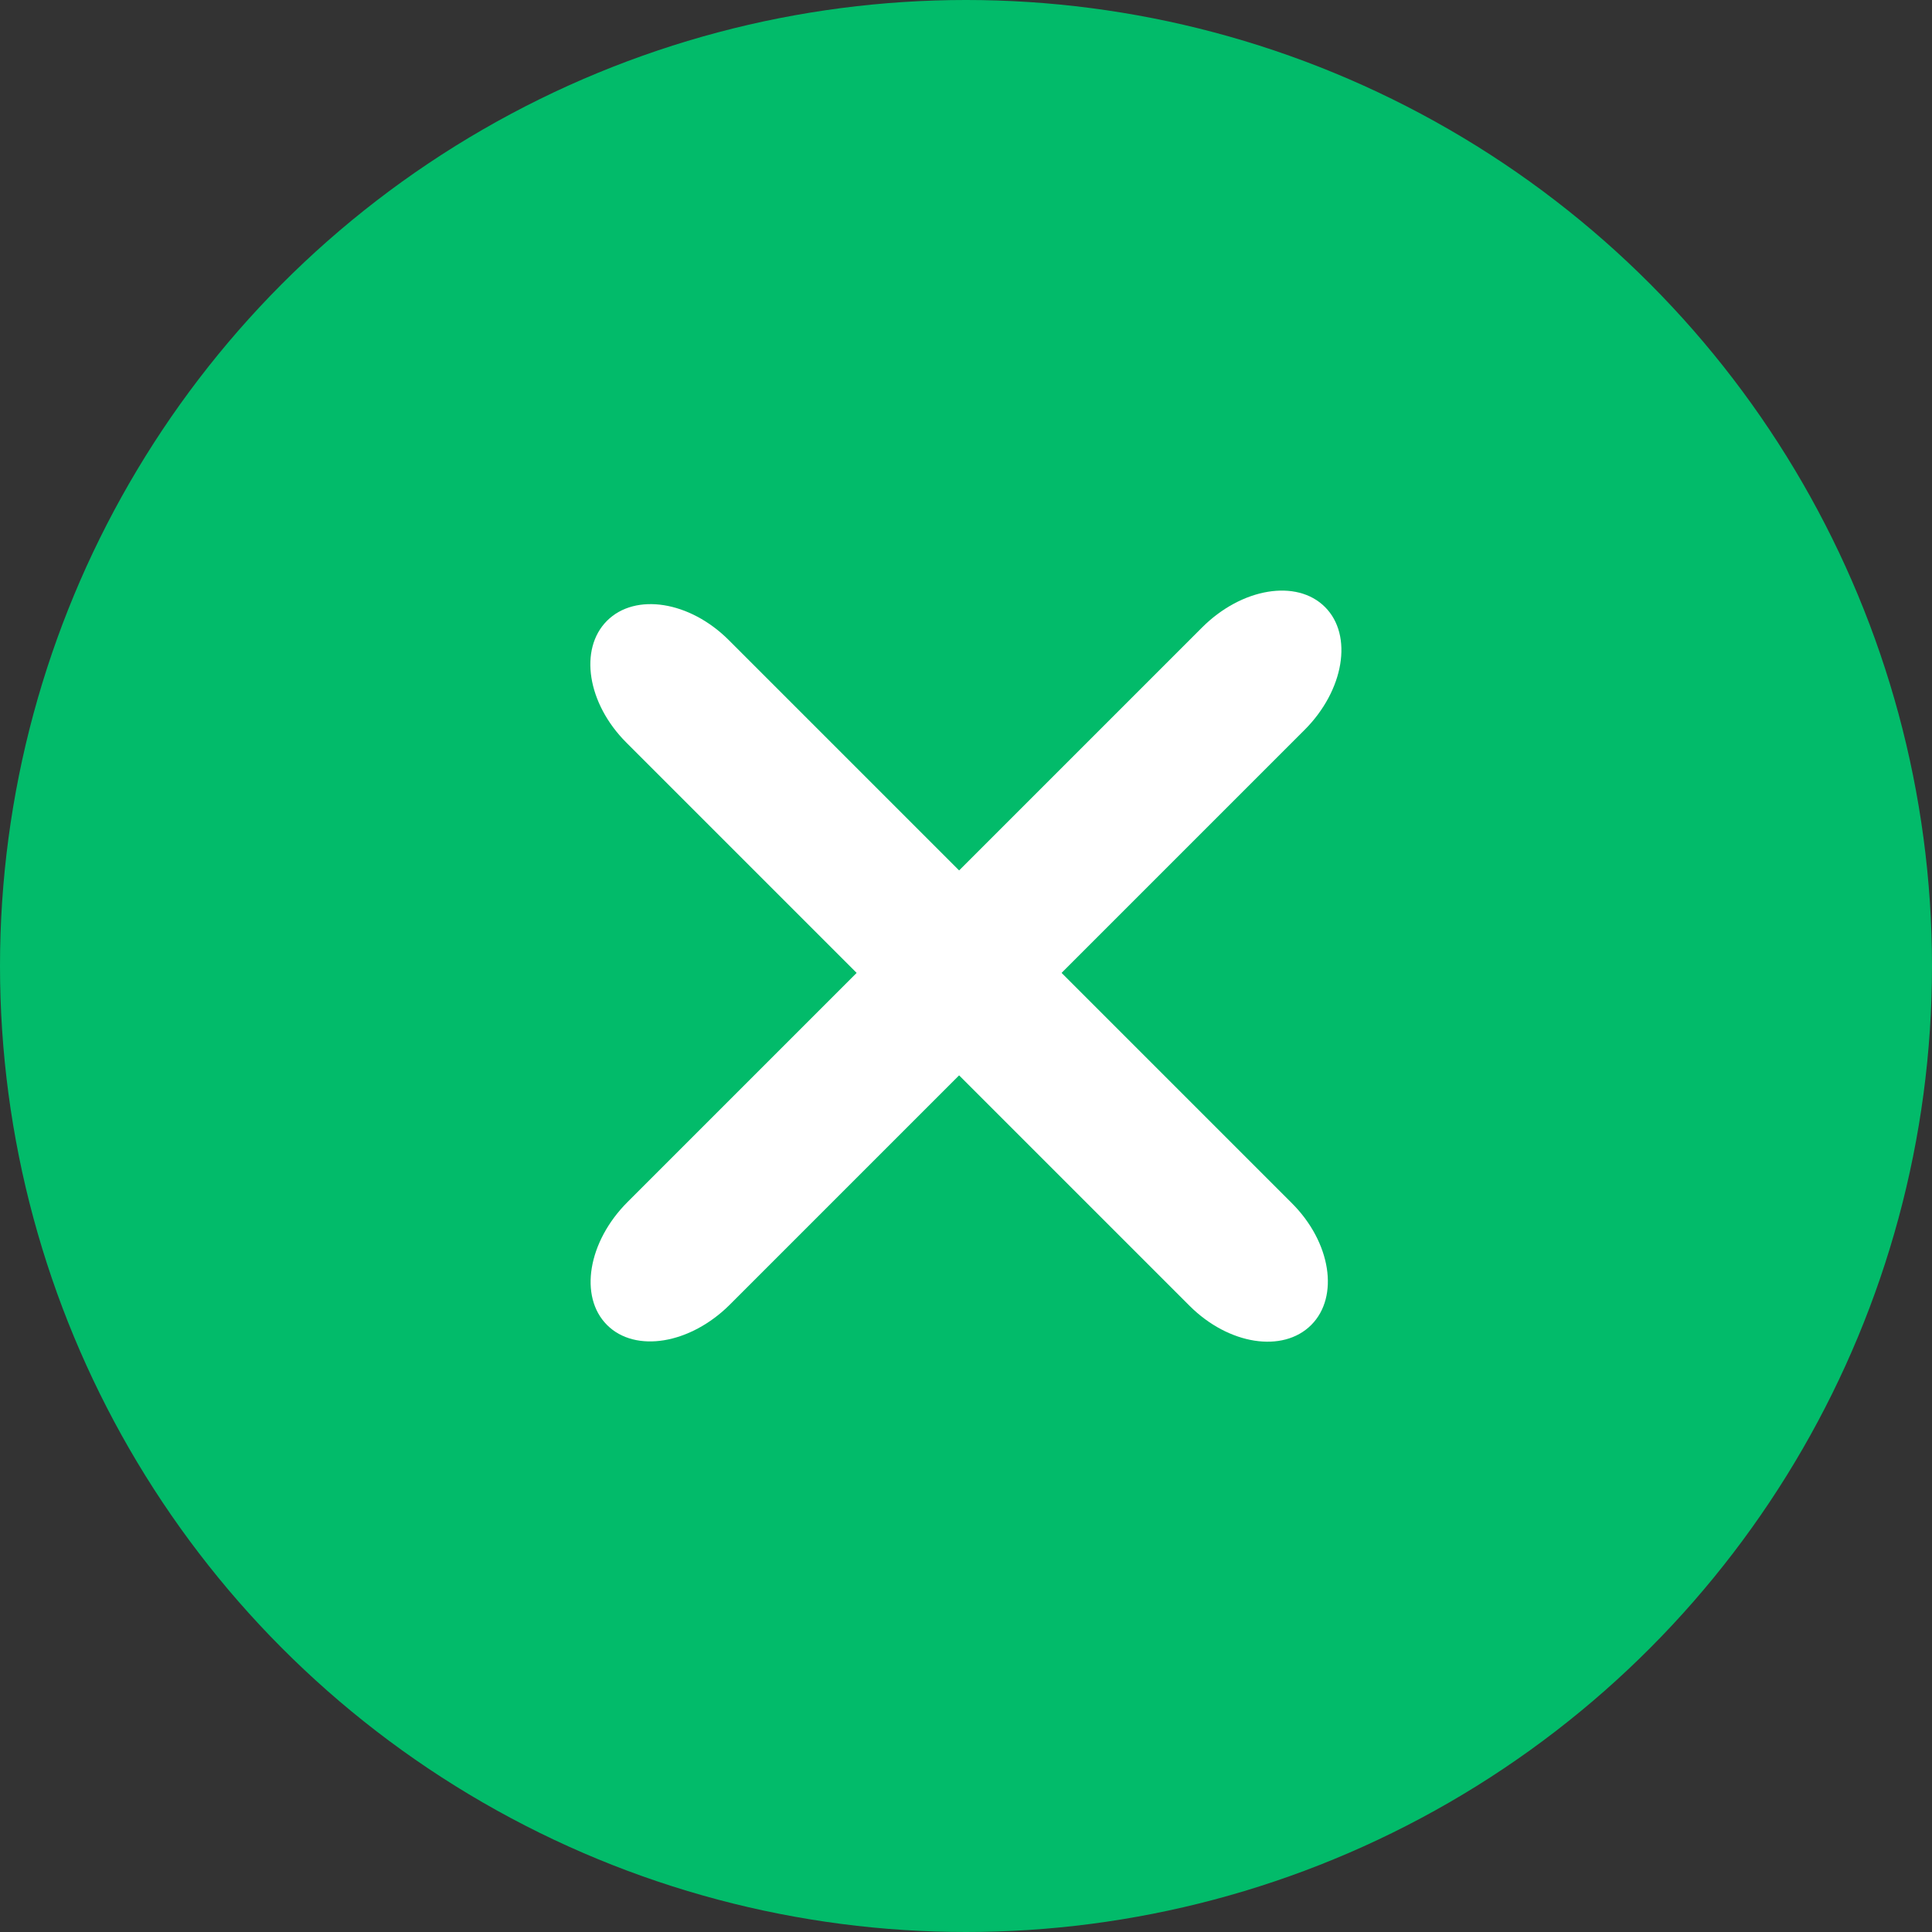
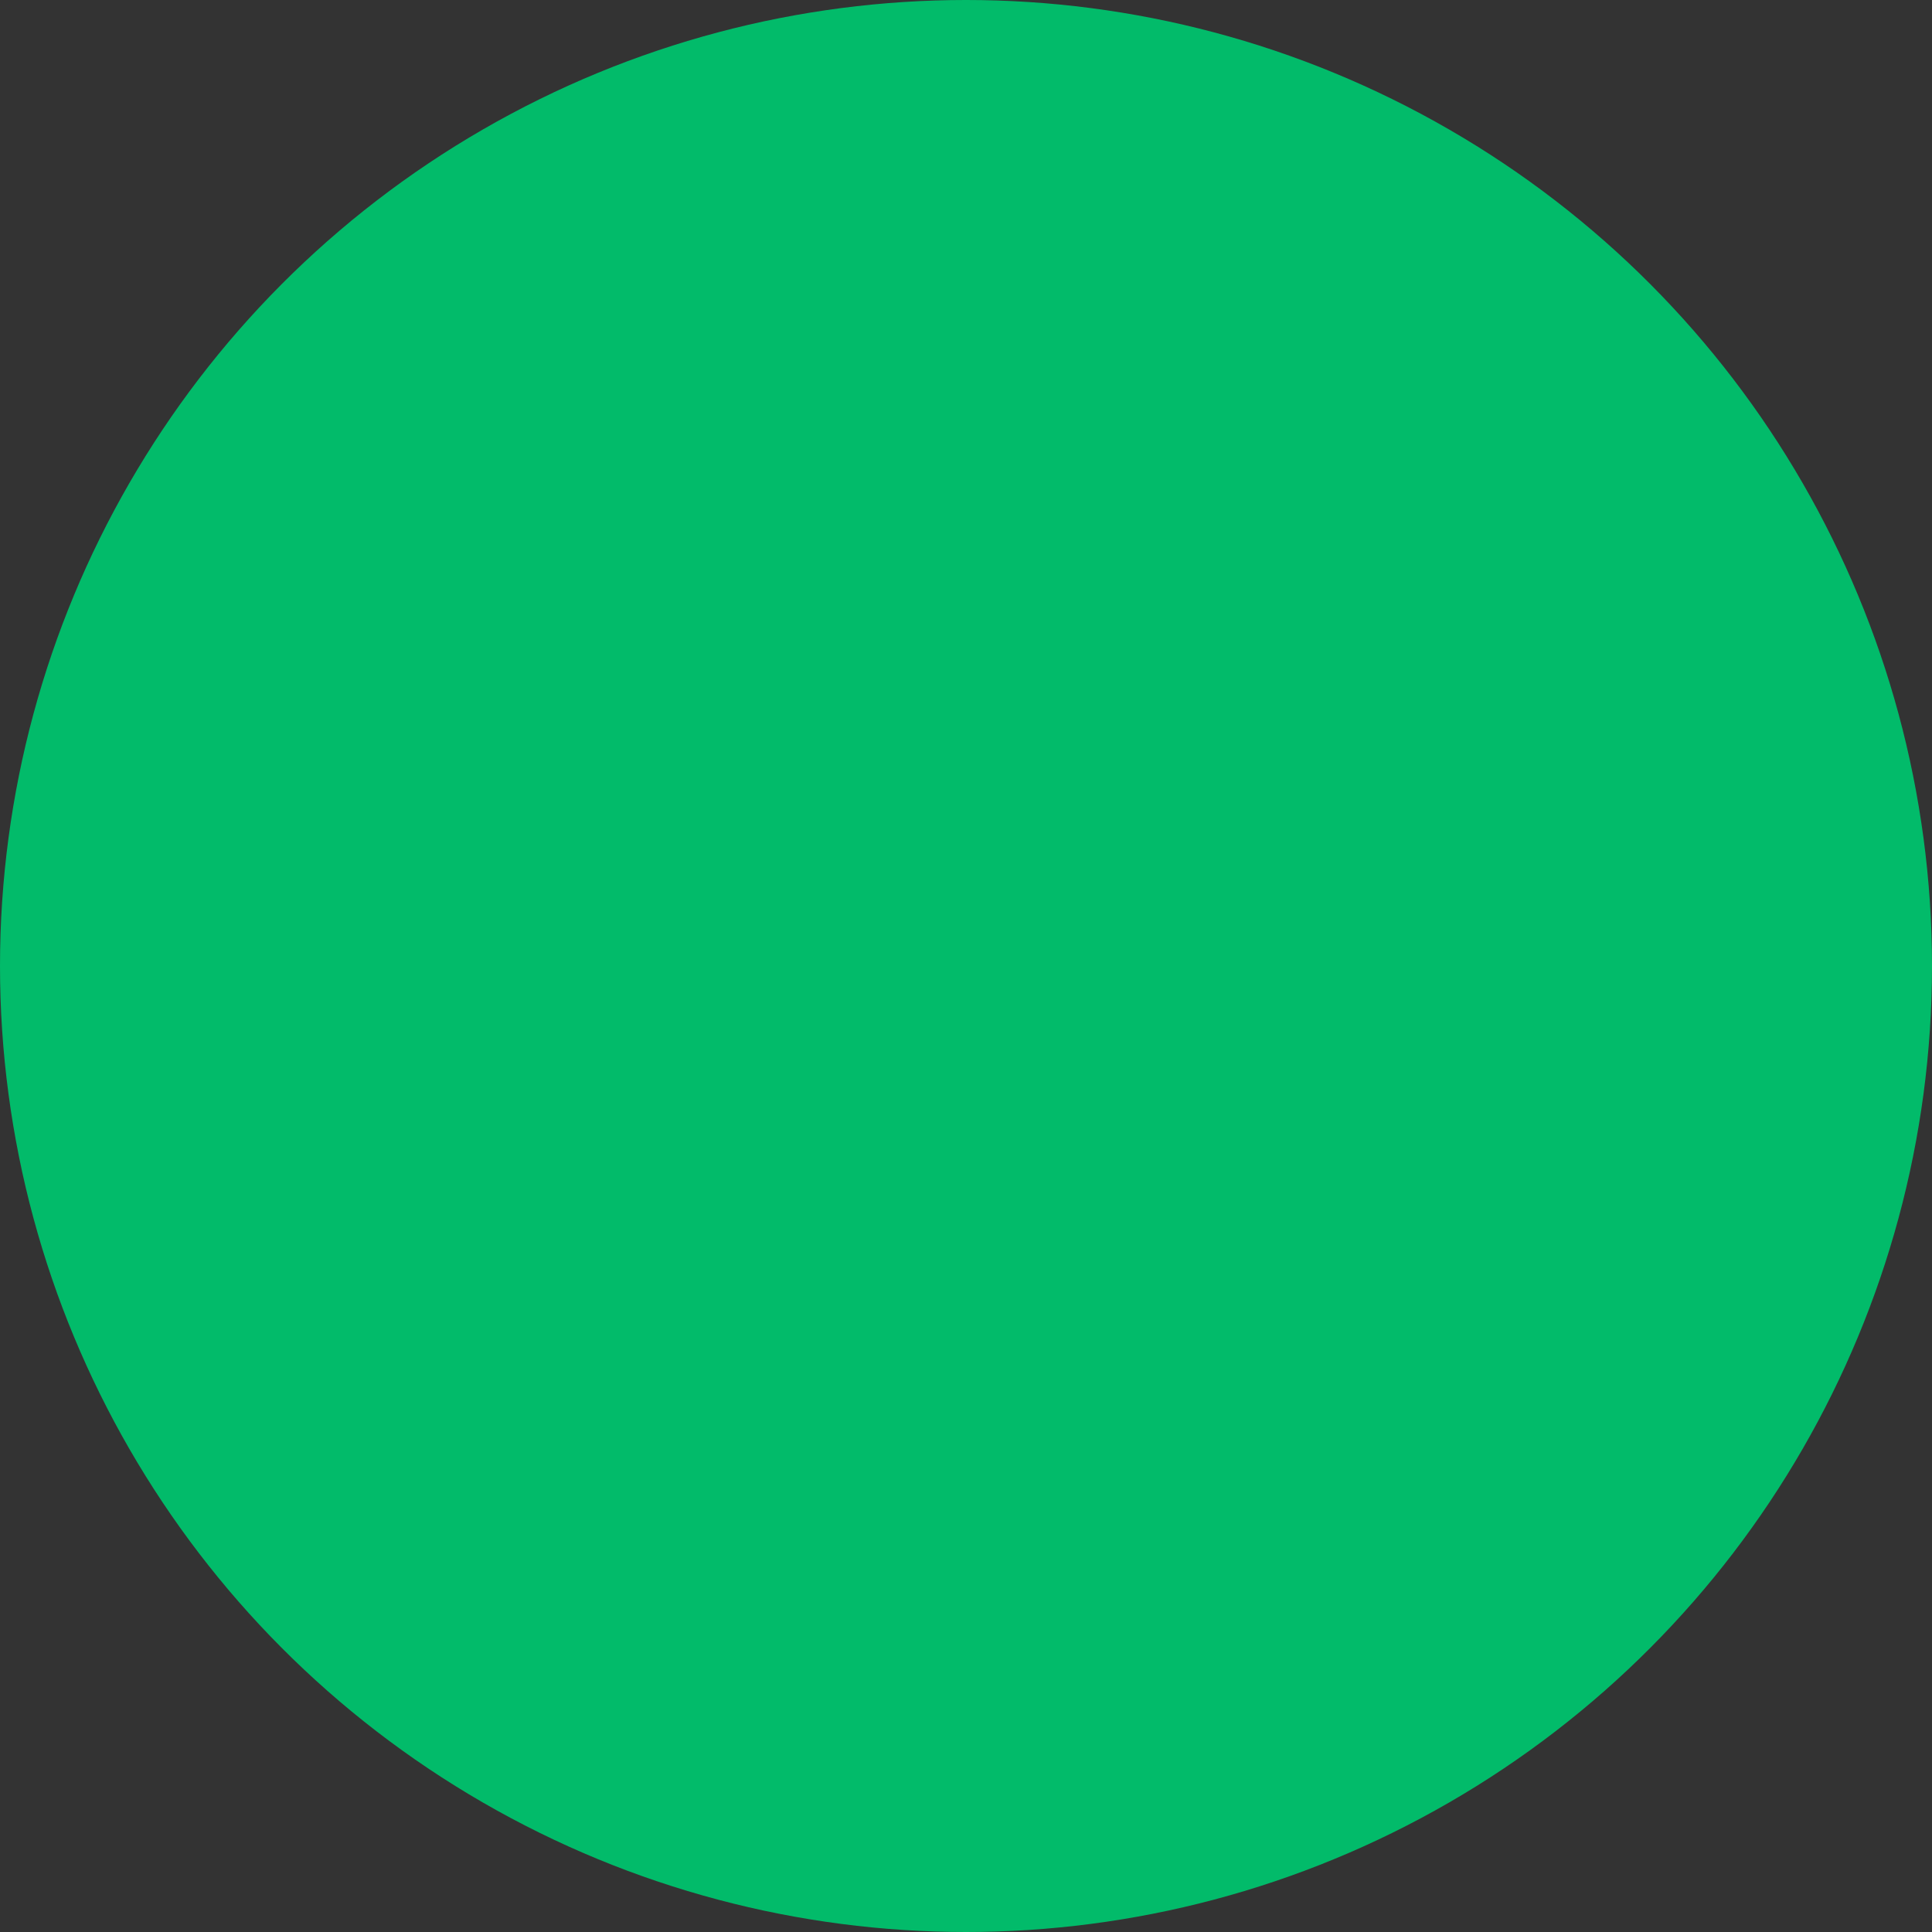
<svg xmlns="http://www.w3.org/2000/svg" width="40" height="40" viewBox="0 0 40 40">
  <rect x="0" y="0" width="40" height="40" fill="#333333" stroke="none" />
  <g id="グループ_121325" data-name="グループ 121325" transform="translate(-146 -6082)">
    <g id="グループ_121259" data-name="グループ 121259" transform="translate(-2961 1063)">
      <circle id="楕円形_327396" data-name="楕円形 327396" cx="20" cy="20" r="20" transform="translate(3107 5019)" fill="#02bb6a" />
    </g>
    <g id="グループ_121324" data-name="グループ 121324" transform="translate(-4.261 -24.26)">
-       <path id="パス_152712" data-name="パス 152712" d="M1.5,0h0C2.328,0,3,.94,3,2.1V18.922c0,1.161-.672,2.1-1.5,2.1s-1.5-.94-1.5-2.1V2.1C0,.94.672,0,1.5,0" transform="translate(176.633 6117.767) rotate(45)" fill="#fff" />
-       <path id="パス_152713" data-name="パス 152713" d="M2.064,0H18.557c1.139,0,2.062.672,2.062,1.5S19.7,3,18.557,3H2.064C.923,3,0,2.328,0,1.5S.923,0,2.064,0" transform="translate(163.889 6118.052) rotate(45)" fill="#fff" />
-     </g>
+       </g>
  </g>
</svg>